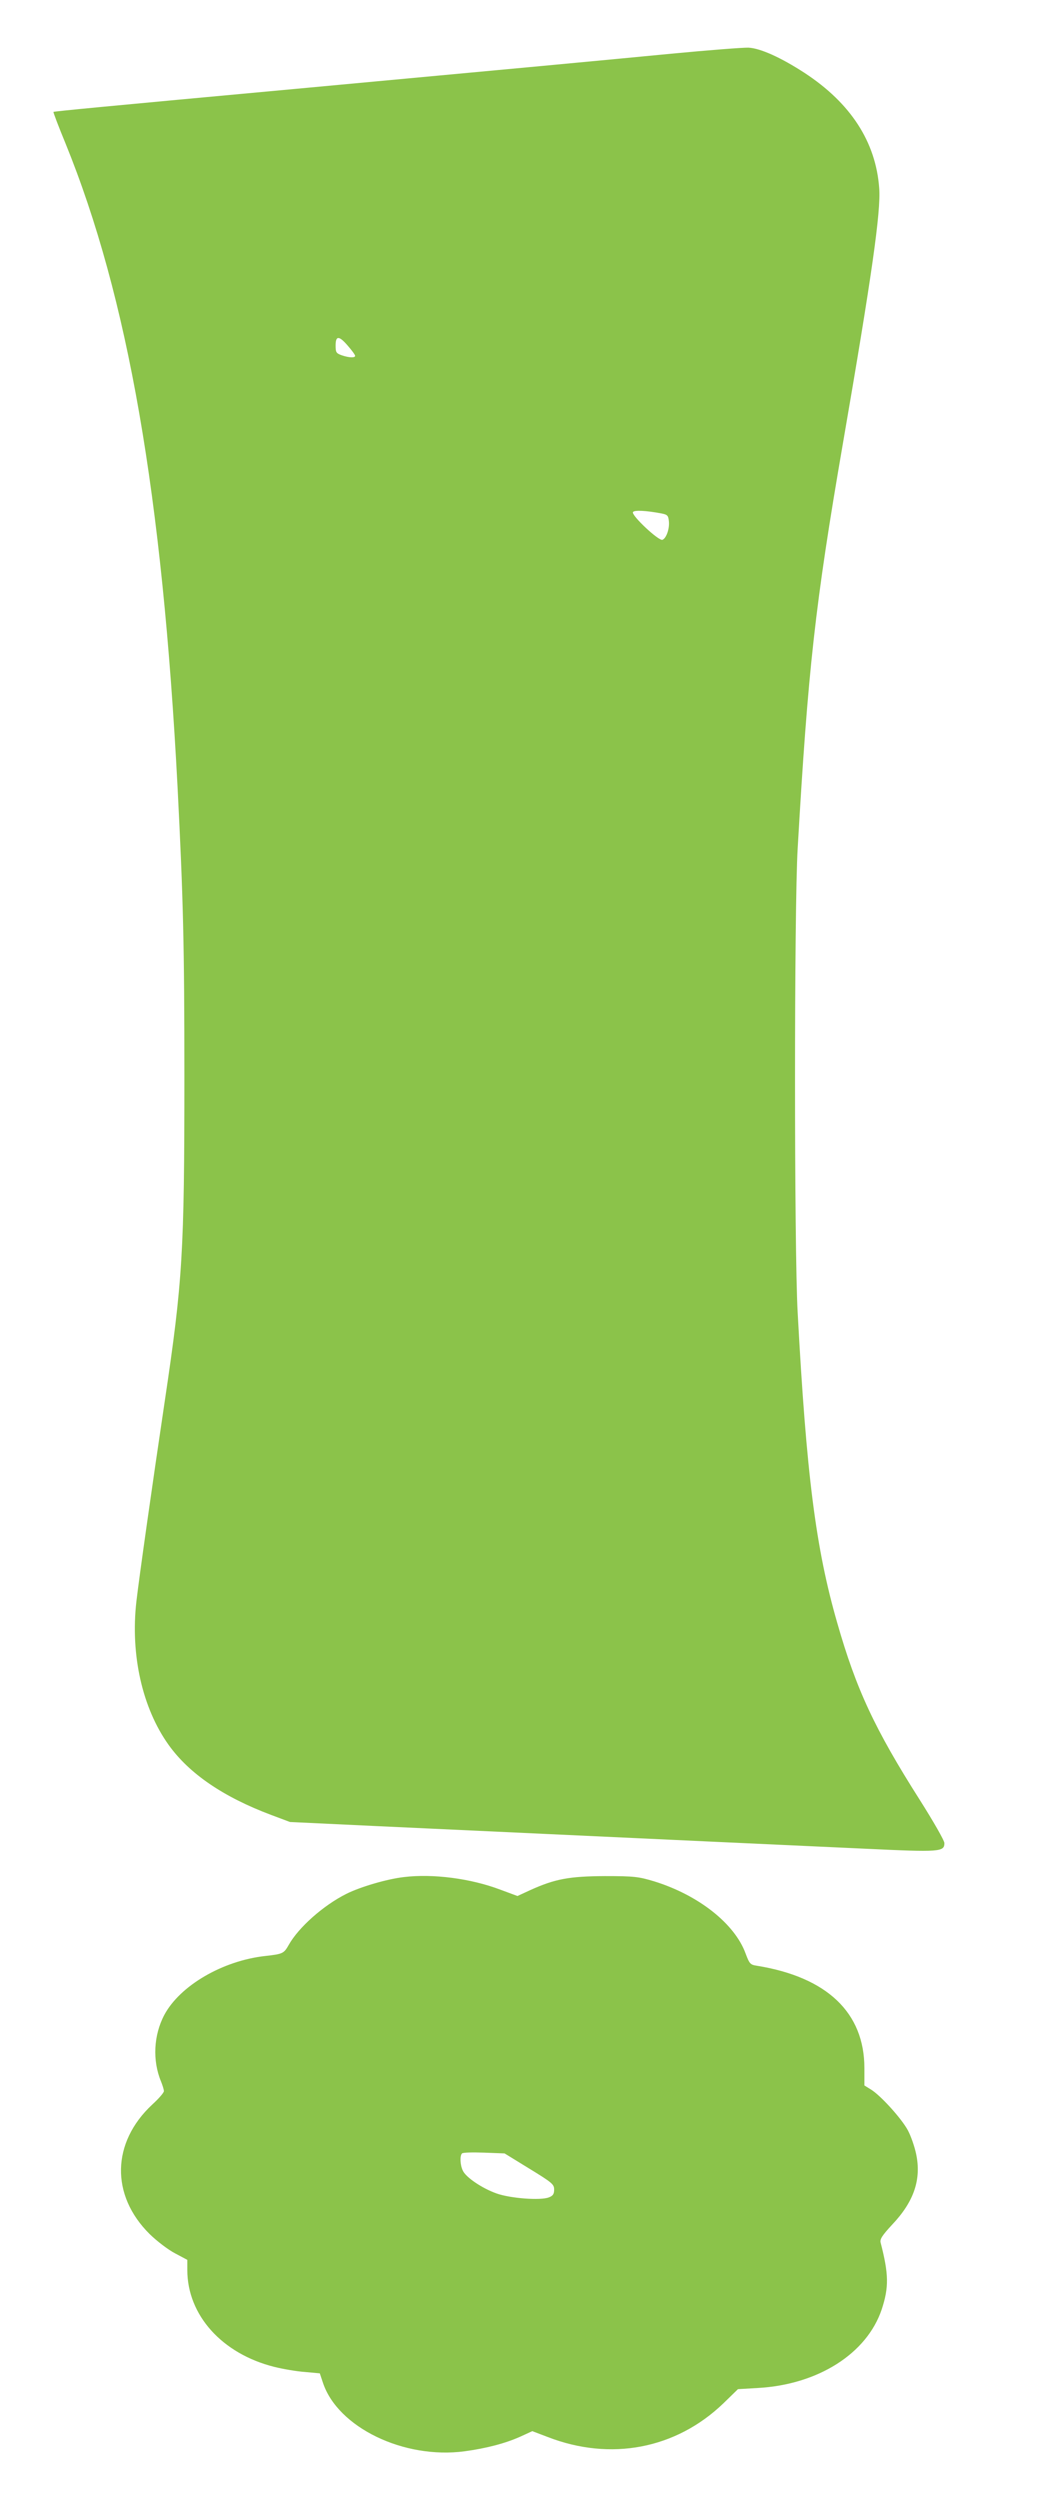
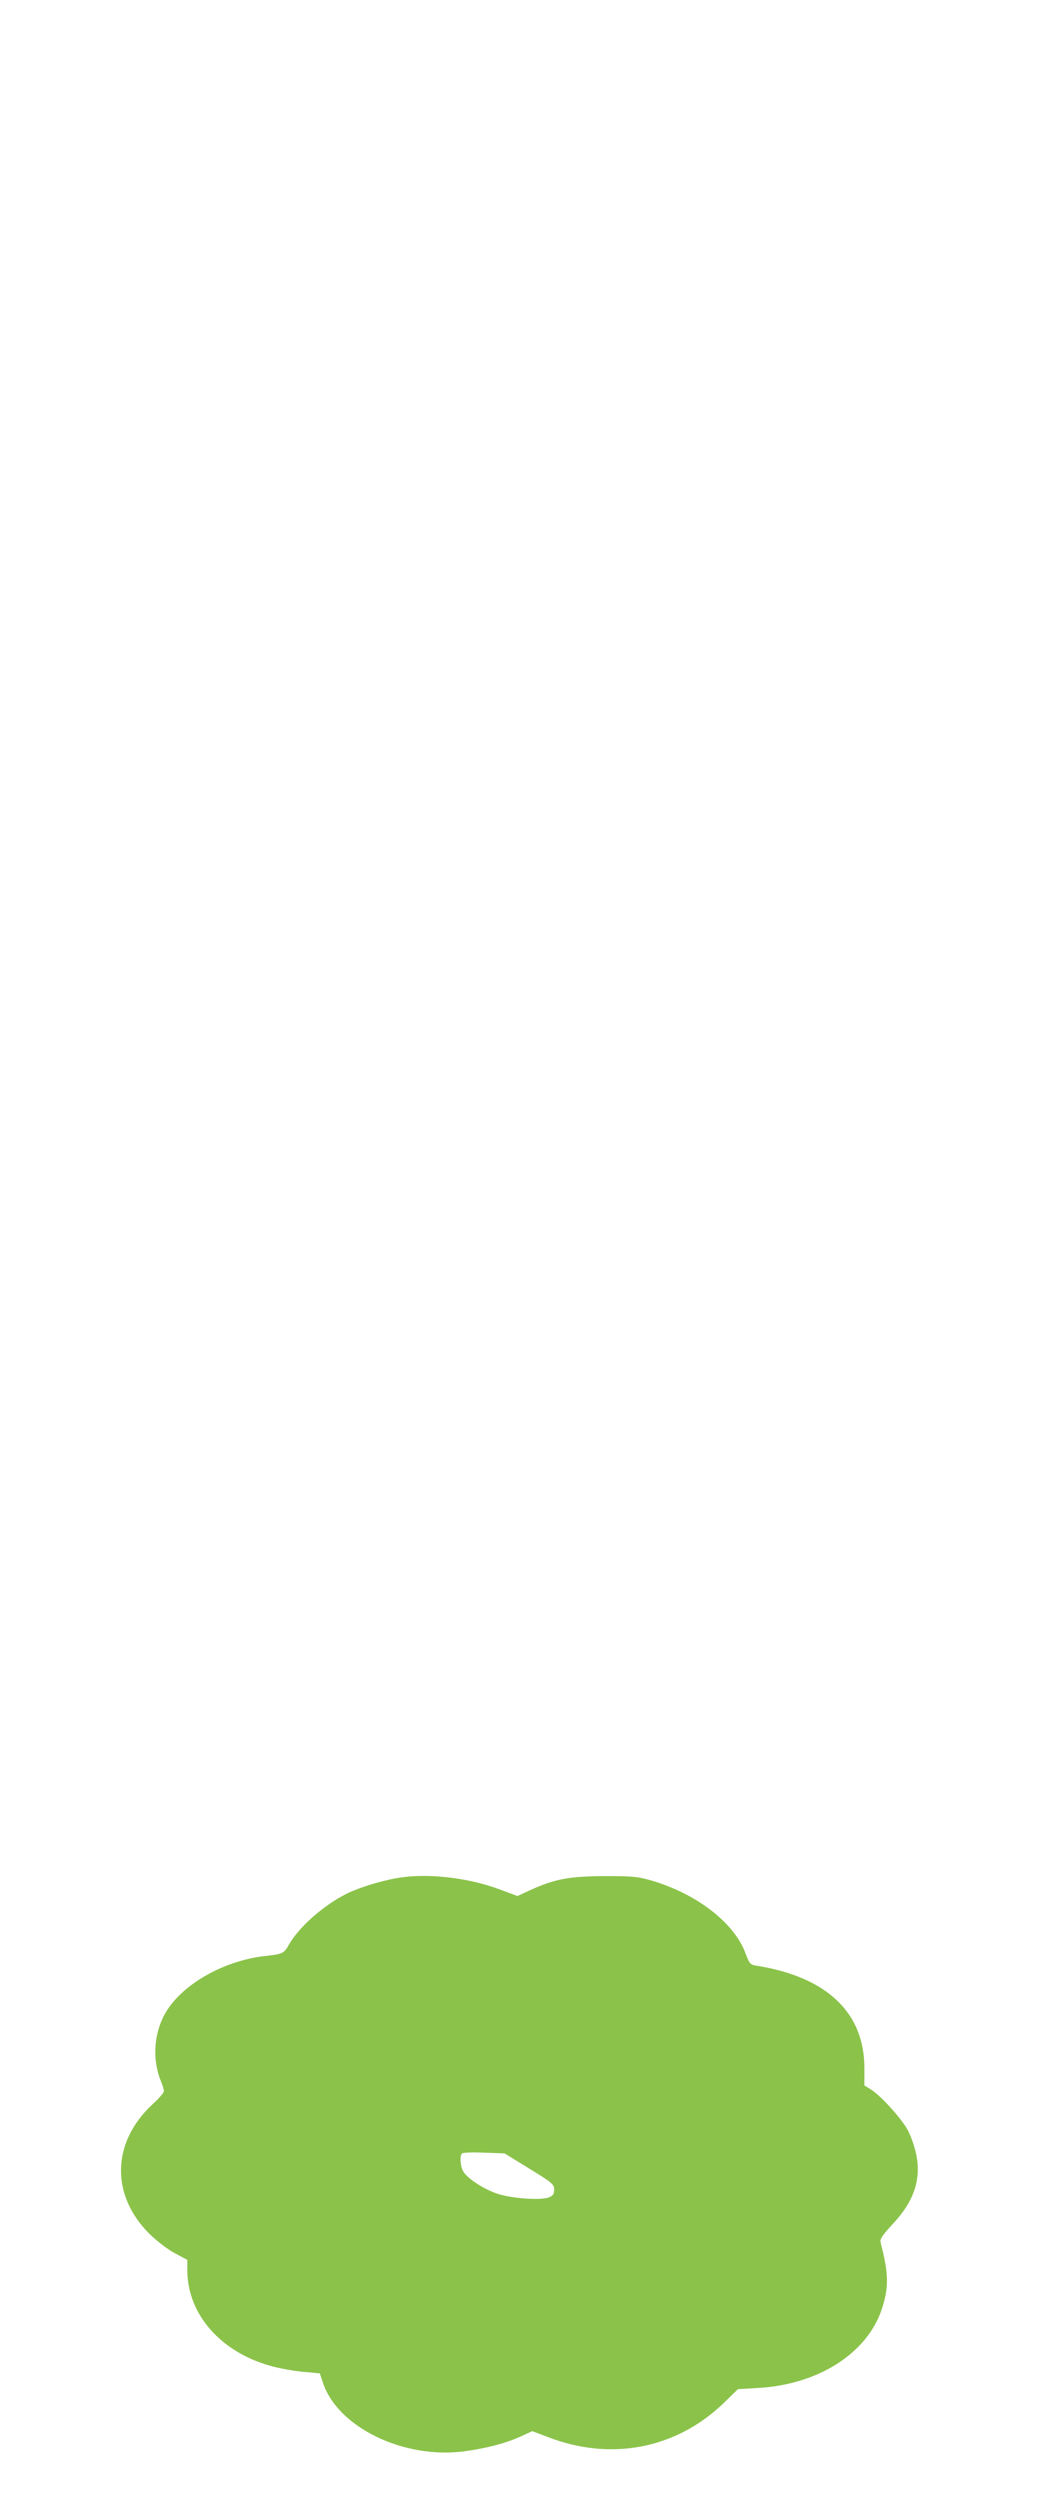
<svg xmlns="http://www.w3.org/2000/svg" version="1.0" width="533pt" height="1280pt" viewBox="0 0 533 1280" preserveAspectRatio="xMidYMid meet">
  <g transform="translate(0,1280) scale(0.1,-0.1)" fill="#8bc34a" stroke="none">
-     <path d="M3440 12525 c-342 -33 -790 -75 -1925 -180 -988 -91 -1238 -115 -1241 -118 -2 -1 26 -75 62 -162 320 -787 496 -1799 574 -3295 29 -569 35 -808 35 -1480 0 -901 -9 -1050 -100 -1660 -63 -422 -132 -908 -146 -1030 -31 -273 30 -545 165 -734 106 -148 281 -267 526 -359 l96 -36 444 -21 c751 -35 1276 -59 1725 -80 237 -11 589 -27 783 -36 380 -18 402 -16 402 29 0 13 -57 112 -126 221 -231 363 -326 567 -423 906 -110 381 -158 756 -203 1590 -18 323 -18 2069 0 2375 53 918 89 1246 232 2075 148 857 195 1187 186 1306 -17 237 -146 436 -383 591 -120 78 -226 126 -287 129 -28 1 -206 -13 -396 -31z m-1656 -1497 c20 -23 36 -45 36 -50 0 -11 -31 -10 -69 3 -28 10 -31 15 -31 50 0 52 18 51 64 -3z m1606 -857 c31 -6 35 -11 38 -40 4 -38 -13 -87 -33 -95 -19 -7 -161 126 -151 142 6 11 67 8 146 -7z" />
    <path d="M2070 3189 c-87 -10 -223 -50 -295 -86 -118 -59 -245 -172 -295 -261 -25 -44 -30 -47 -120 -57 -219 -24 -438 -152 -518 -302 -55 -104 -61 -234 -17 -340 8 -20 15 -42 15 -50 0 -8 -27 -39 -60 -69 -208 -194 -214 -464 -13 -663 38 -37 96 -81 131 -99 l62 -33 0 -52 c0 -231 178 -429 446 -496 44 -11 114 -23 156 -26 l77 -7 16 -48 c76 -229 415 -393 727 -351 110 15 207 40 285 75 l61 28 79 -30 c323 -125 657 -61 900 172 l75 73 102 6 c308 17 559 176 635 403 37 113 36 180 -6 342 -4 17 8 36 59 91 112 118 151 232 123 363 -8 38 -27 92 -42 120 -32 60 -139 178 -189 209 l-34 21 0 89 c0 284 -192 466 -551 524 -34 5 -38 10 -58 63 -56 153 -242 299 -468 369 -80 24 -102 27 -253 27 -182 -1 -255 -14 -383 -72 l-65 -30 -89 33 c-151 57 -344 82 -493 64z m643 -1493 c116 -71 127 -80 127 -107 0 -23 -6 -32 -27 -40 -43 -17 -198 -5 -268 20 -74 26 -158 83 -173 117 -14 28 -16 77 -4 88 4 5 55 6 113 4 l105 -4 127 -78z" />
  </g>
</svg>